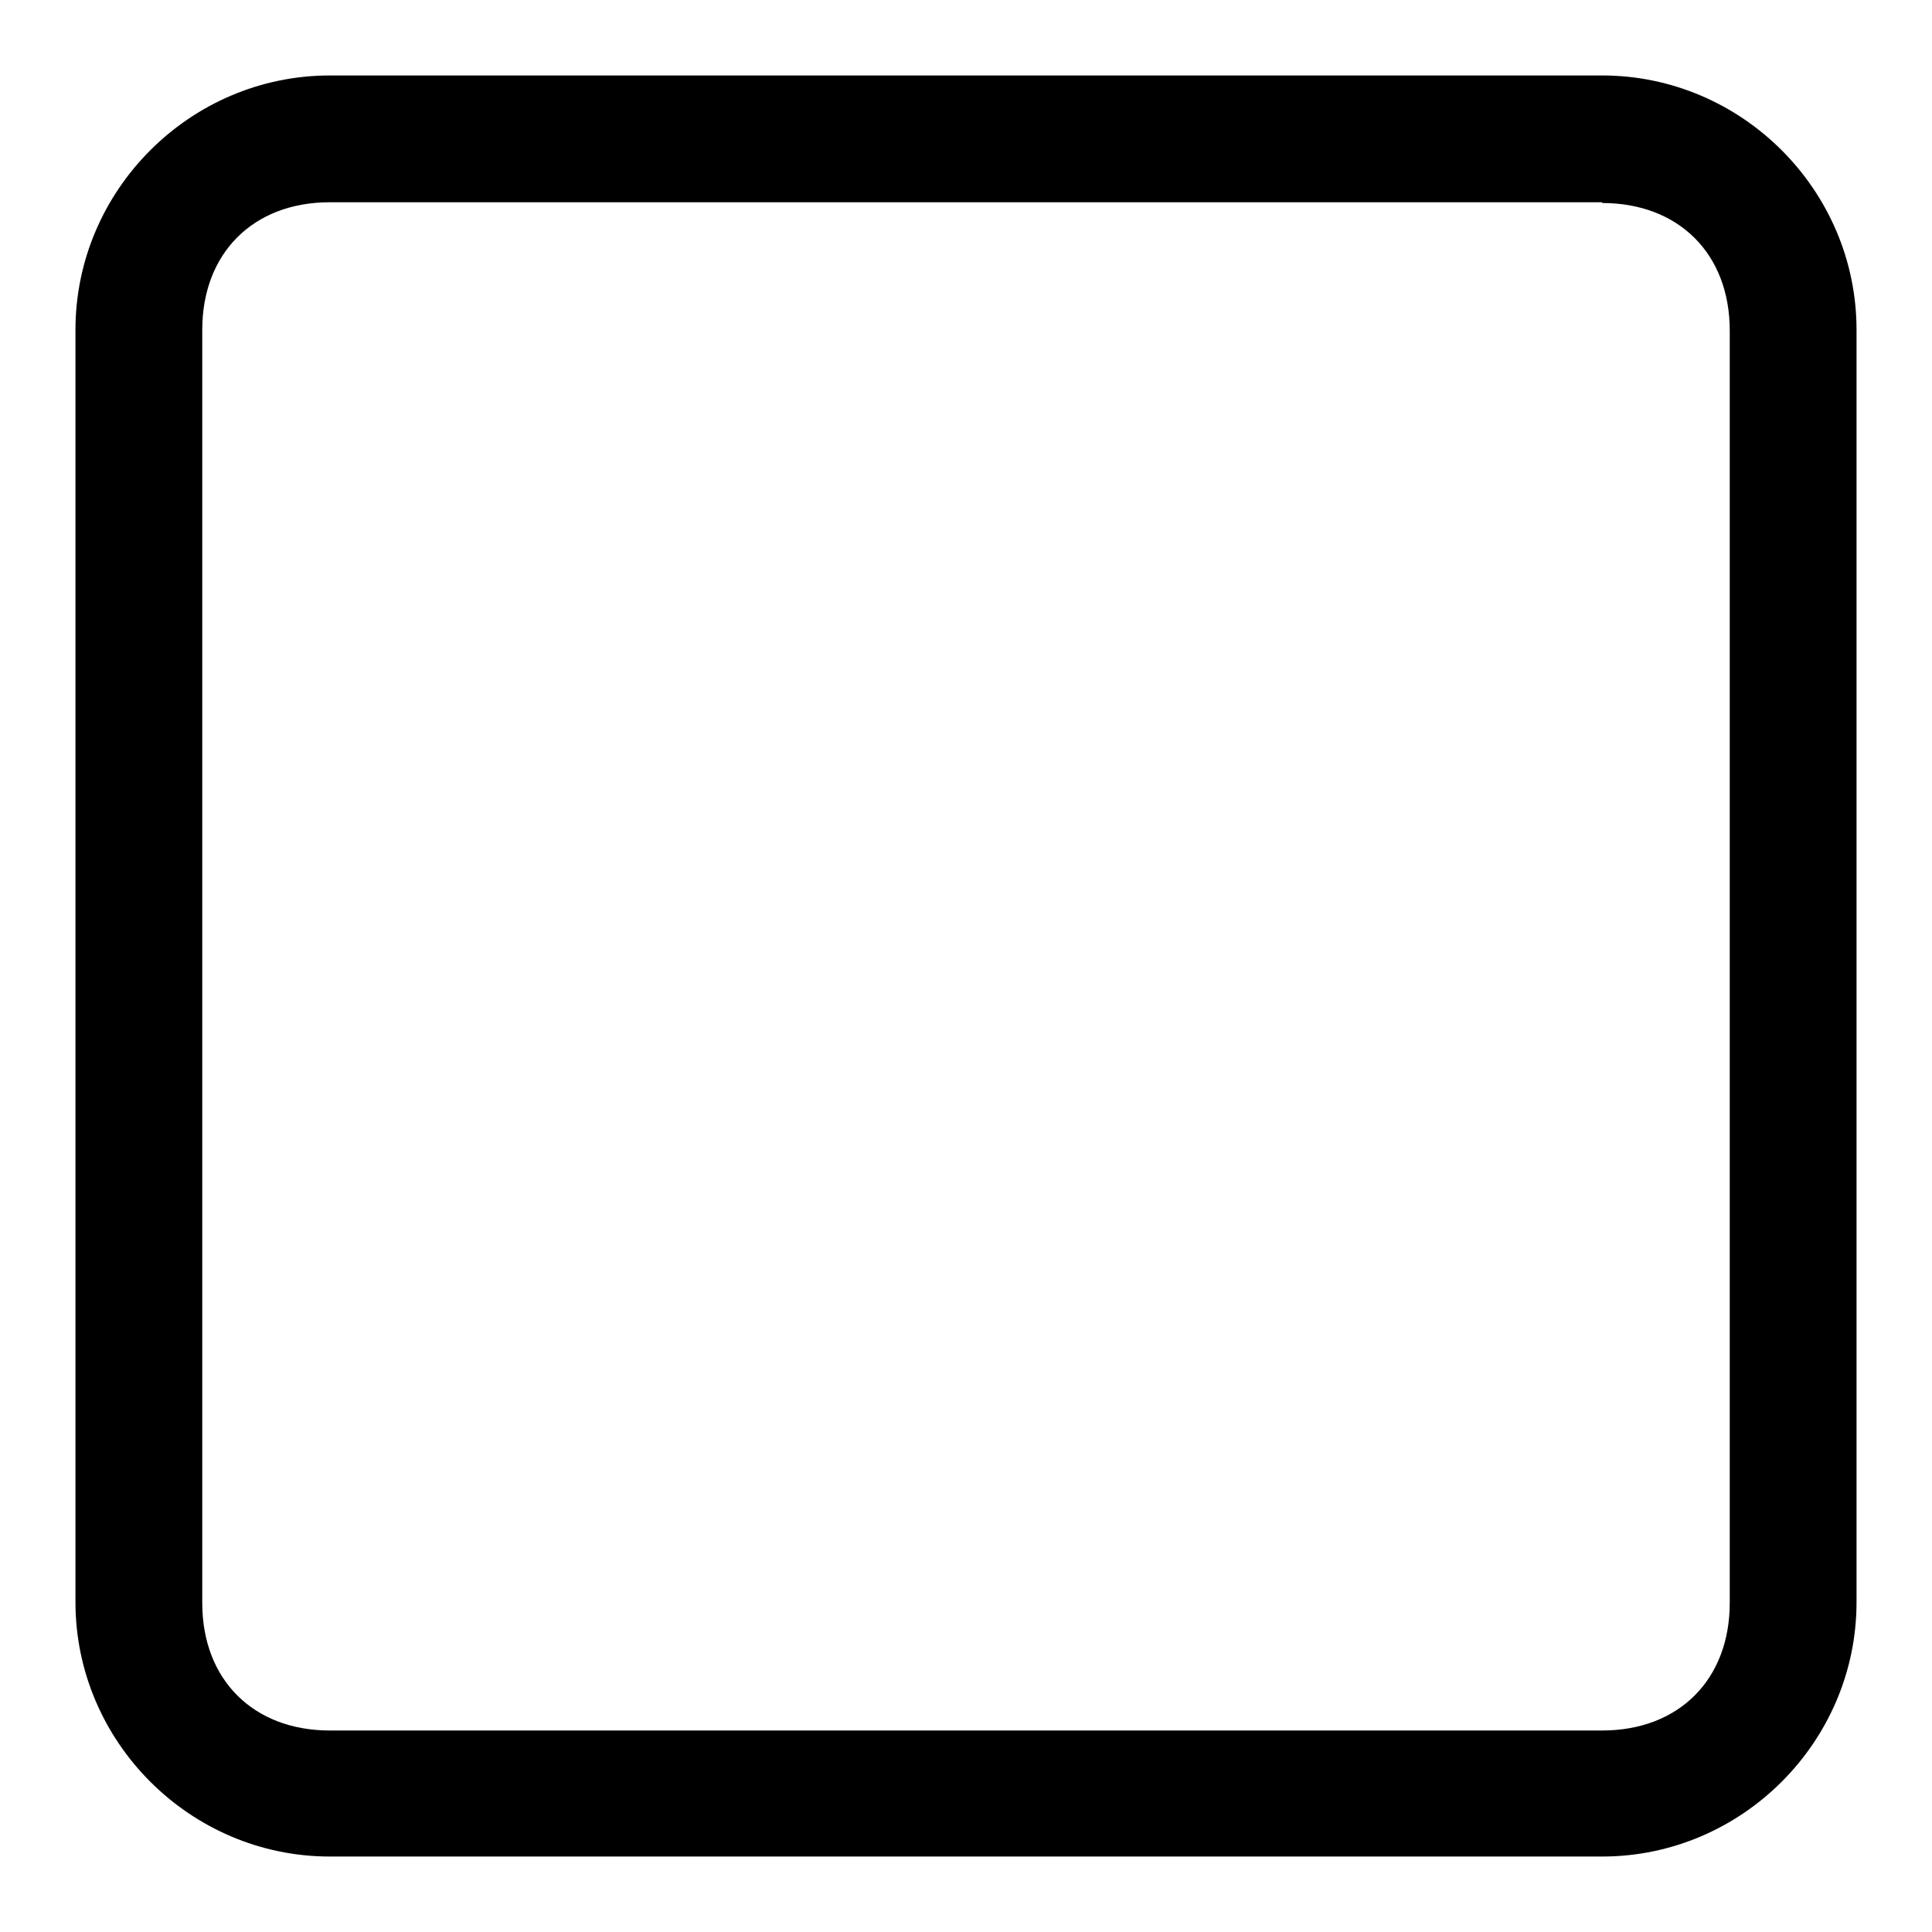
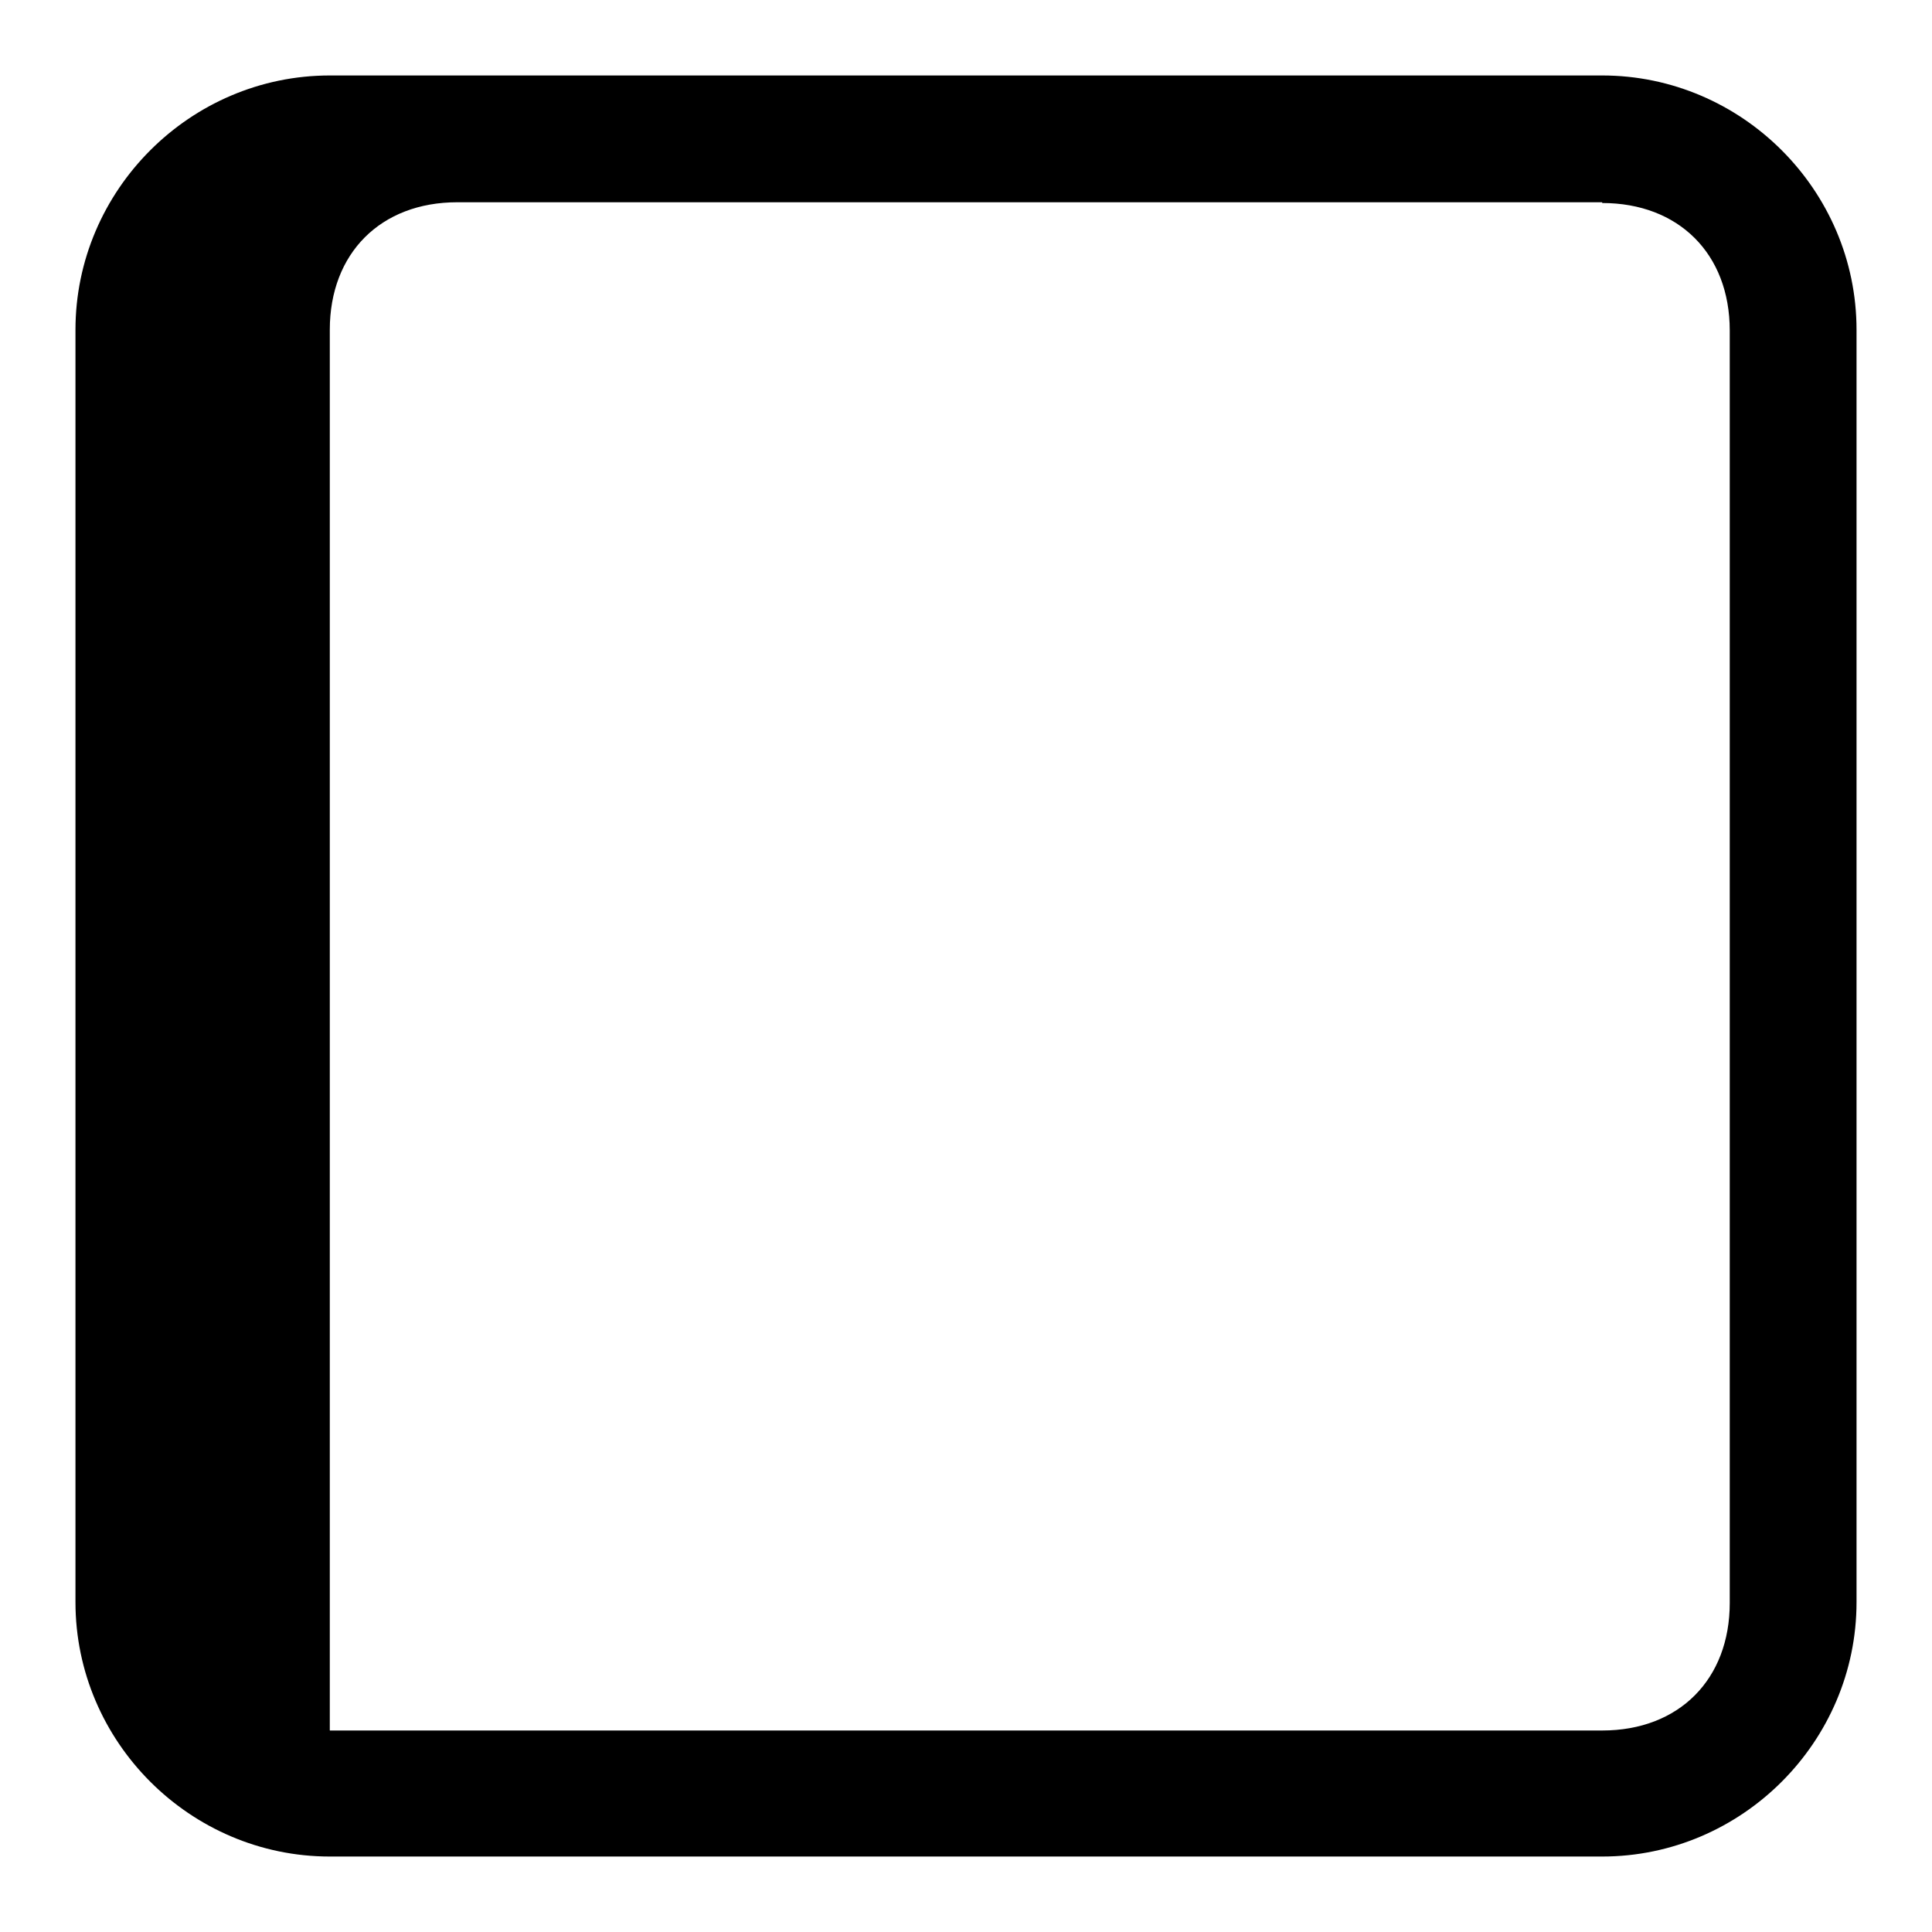
<svg xmlns="http://www.w3.org/2000/svg" version="1.1" x="0px" y="0px" viewBox="0 0 256 256" enable-background="new 0 0 256 256" xml:space="preserve">
  <g>
-     <path fill="#000000" d="M212.3,26.9c10.1,0,16.9,6.7,16.9,16.9v168.6c0,10.1-6.7,16.9-16.9,16.9H43.7c-10.1,0-16.9-6.7-16.9-16.9 V43.7c0-10.1,6.7-16.9,16.9-16.9H212.3 M212.3,10H43.7C25.2,10,10,25.2,10,43.7v168.6c0,18.5,15.2,33.7,33.7,33.7h168.6 c18.5,0,33.7-15.2,33.7-33.7V43.7C246,25.2,230.8,10,212.3,10L212.3,10L212.3,10z" />
+     <path fill="#000000" d="M212.3,26.9c10.1,0,16.9,6.7,16.9,16.9v168.6c0,10.1-6.7,16.9-16.9,16.9H43.7V43.7c0-10.1,6.7-16.9,16.9-16.9H212.3 M212.3,10H43.7C25.2,10,10,25.2,10,43.7v168.6c0,18.5,15.2,33.7,33.7,33.7h168.6 c18.5,0,33.7-15.2,33.7-33.7V43.7C246,25.2,230.8,10,212.3,10L212.3,10L212.3,10z" />
  </g>
</svg>